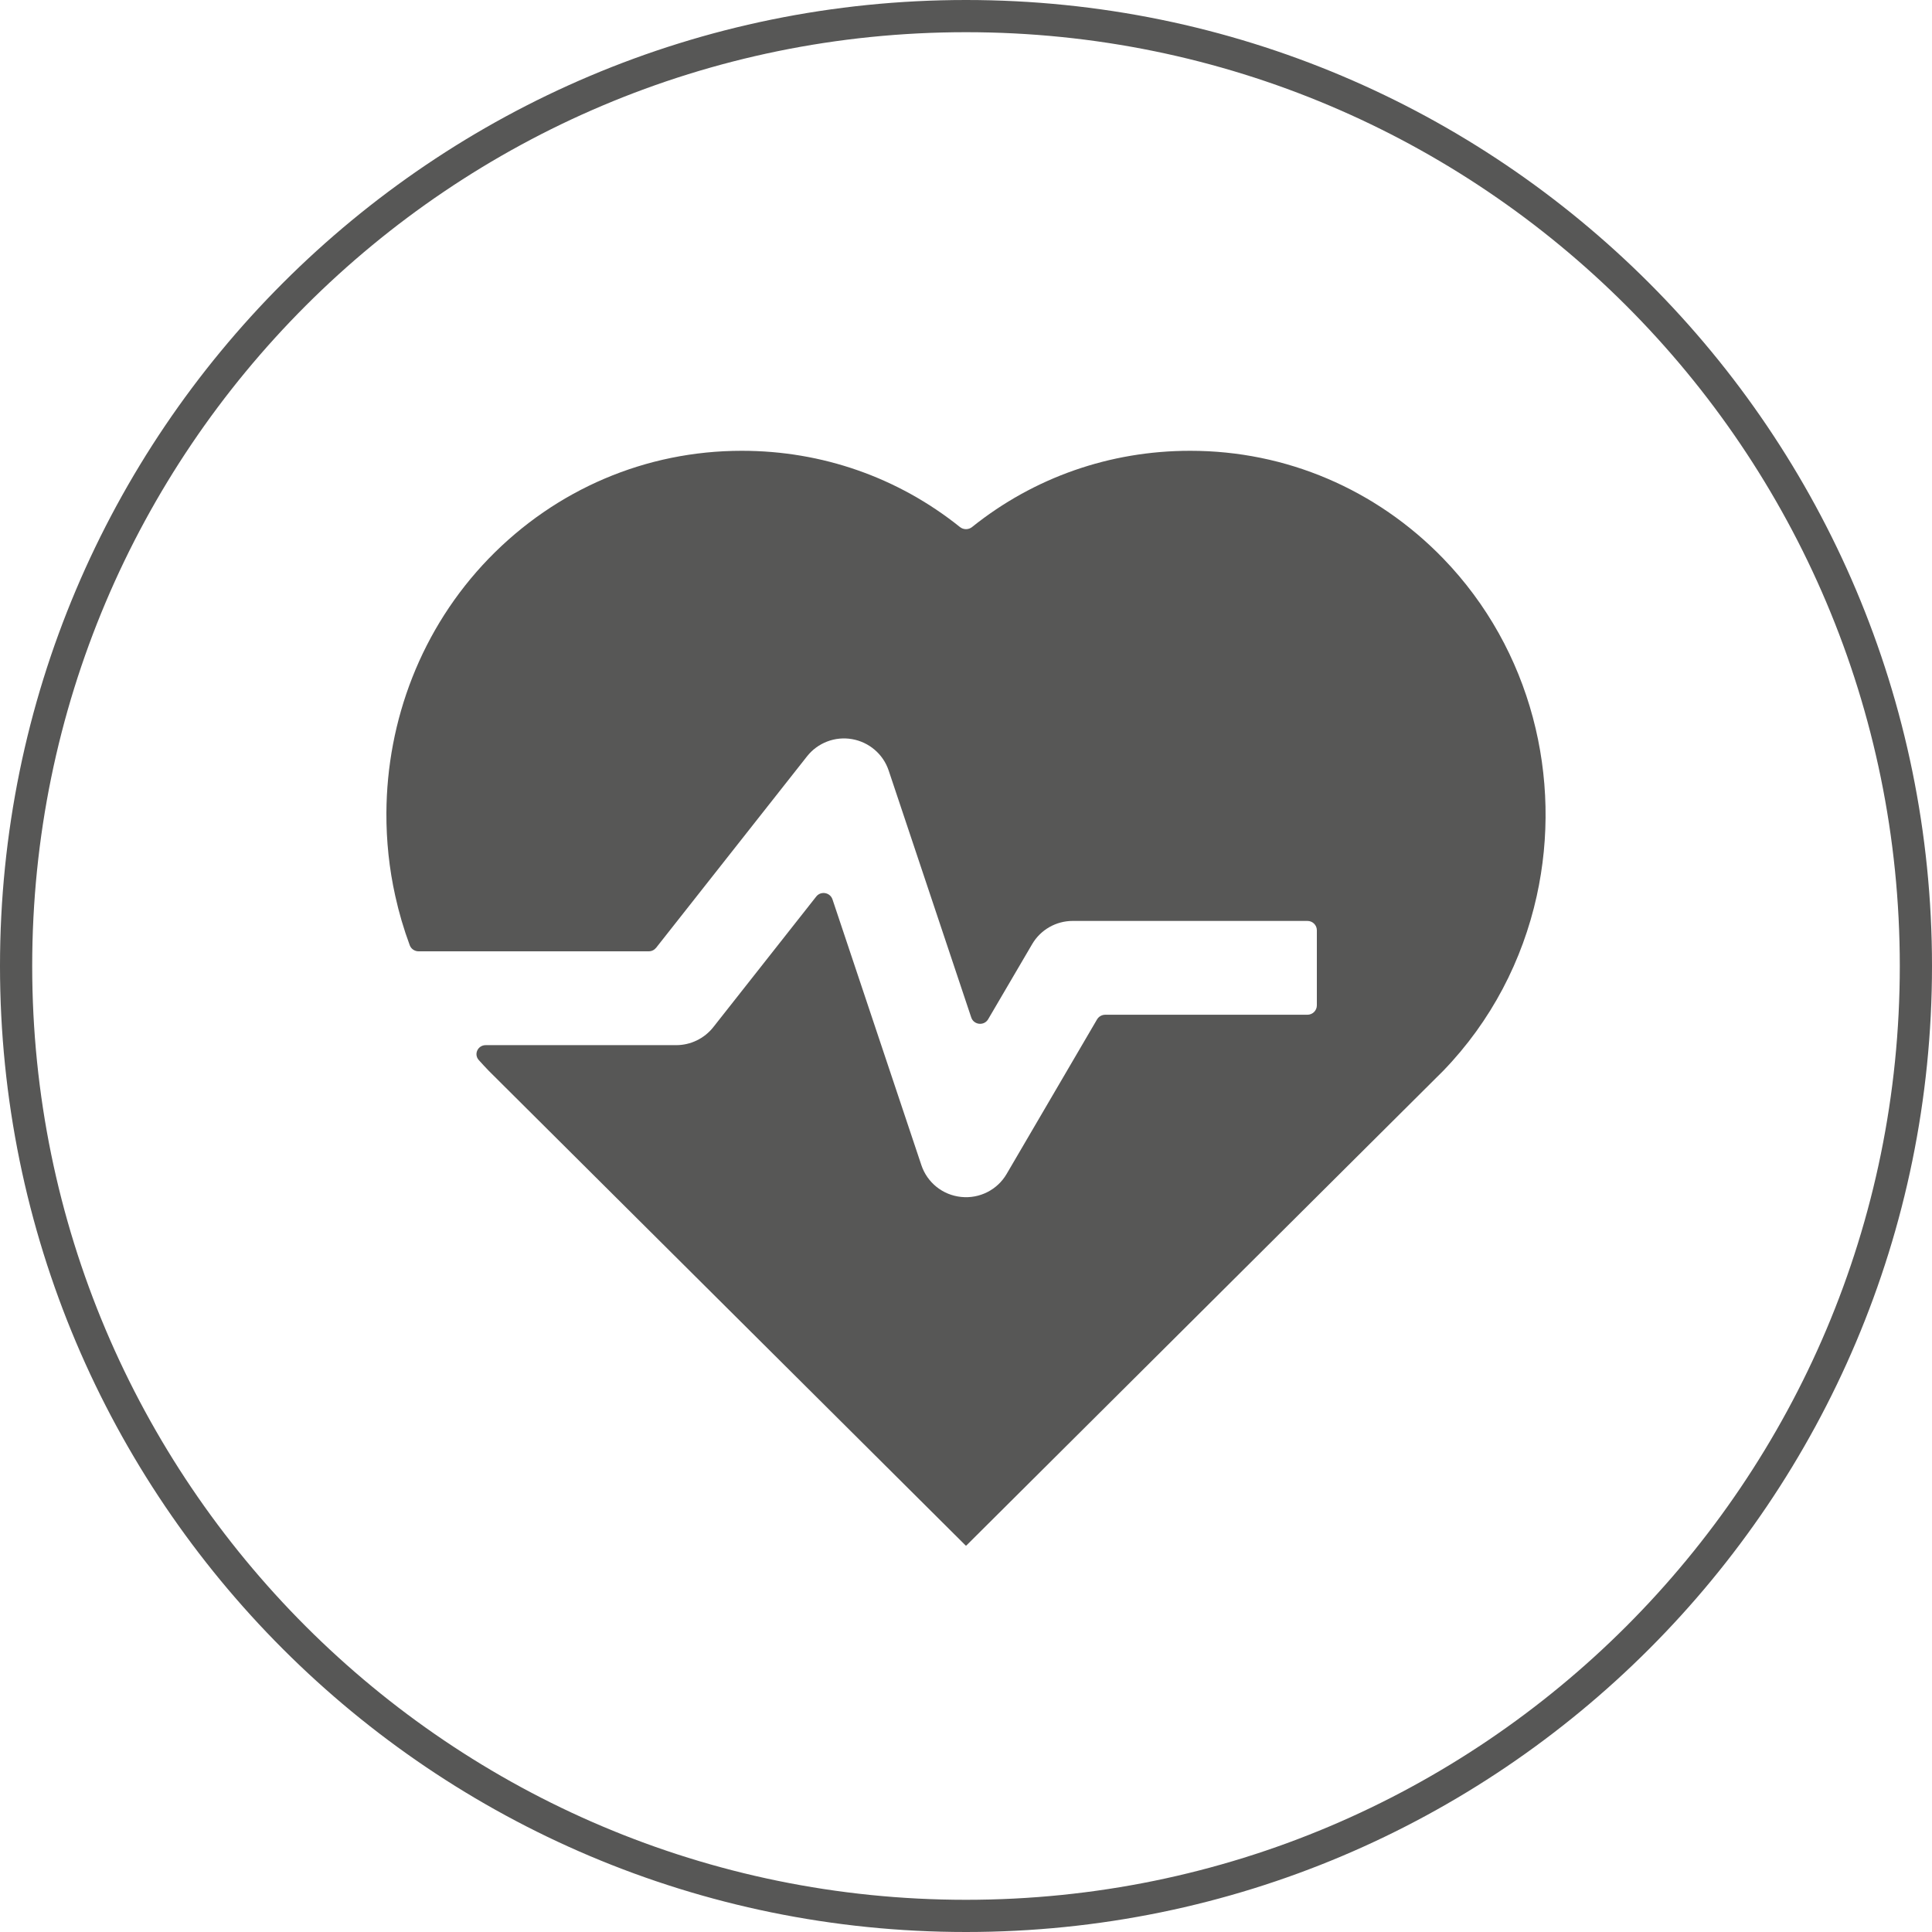
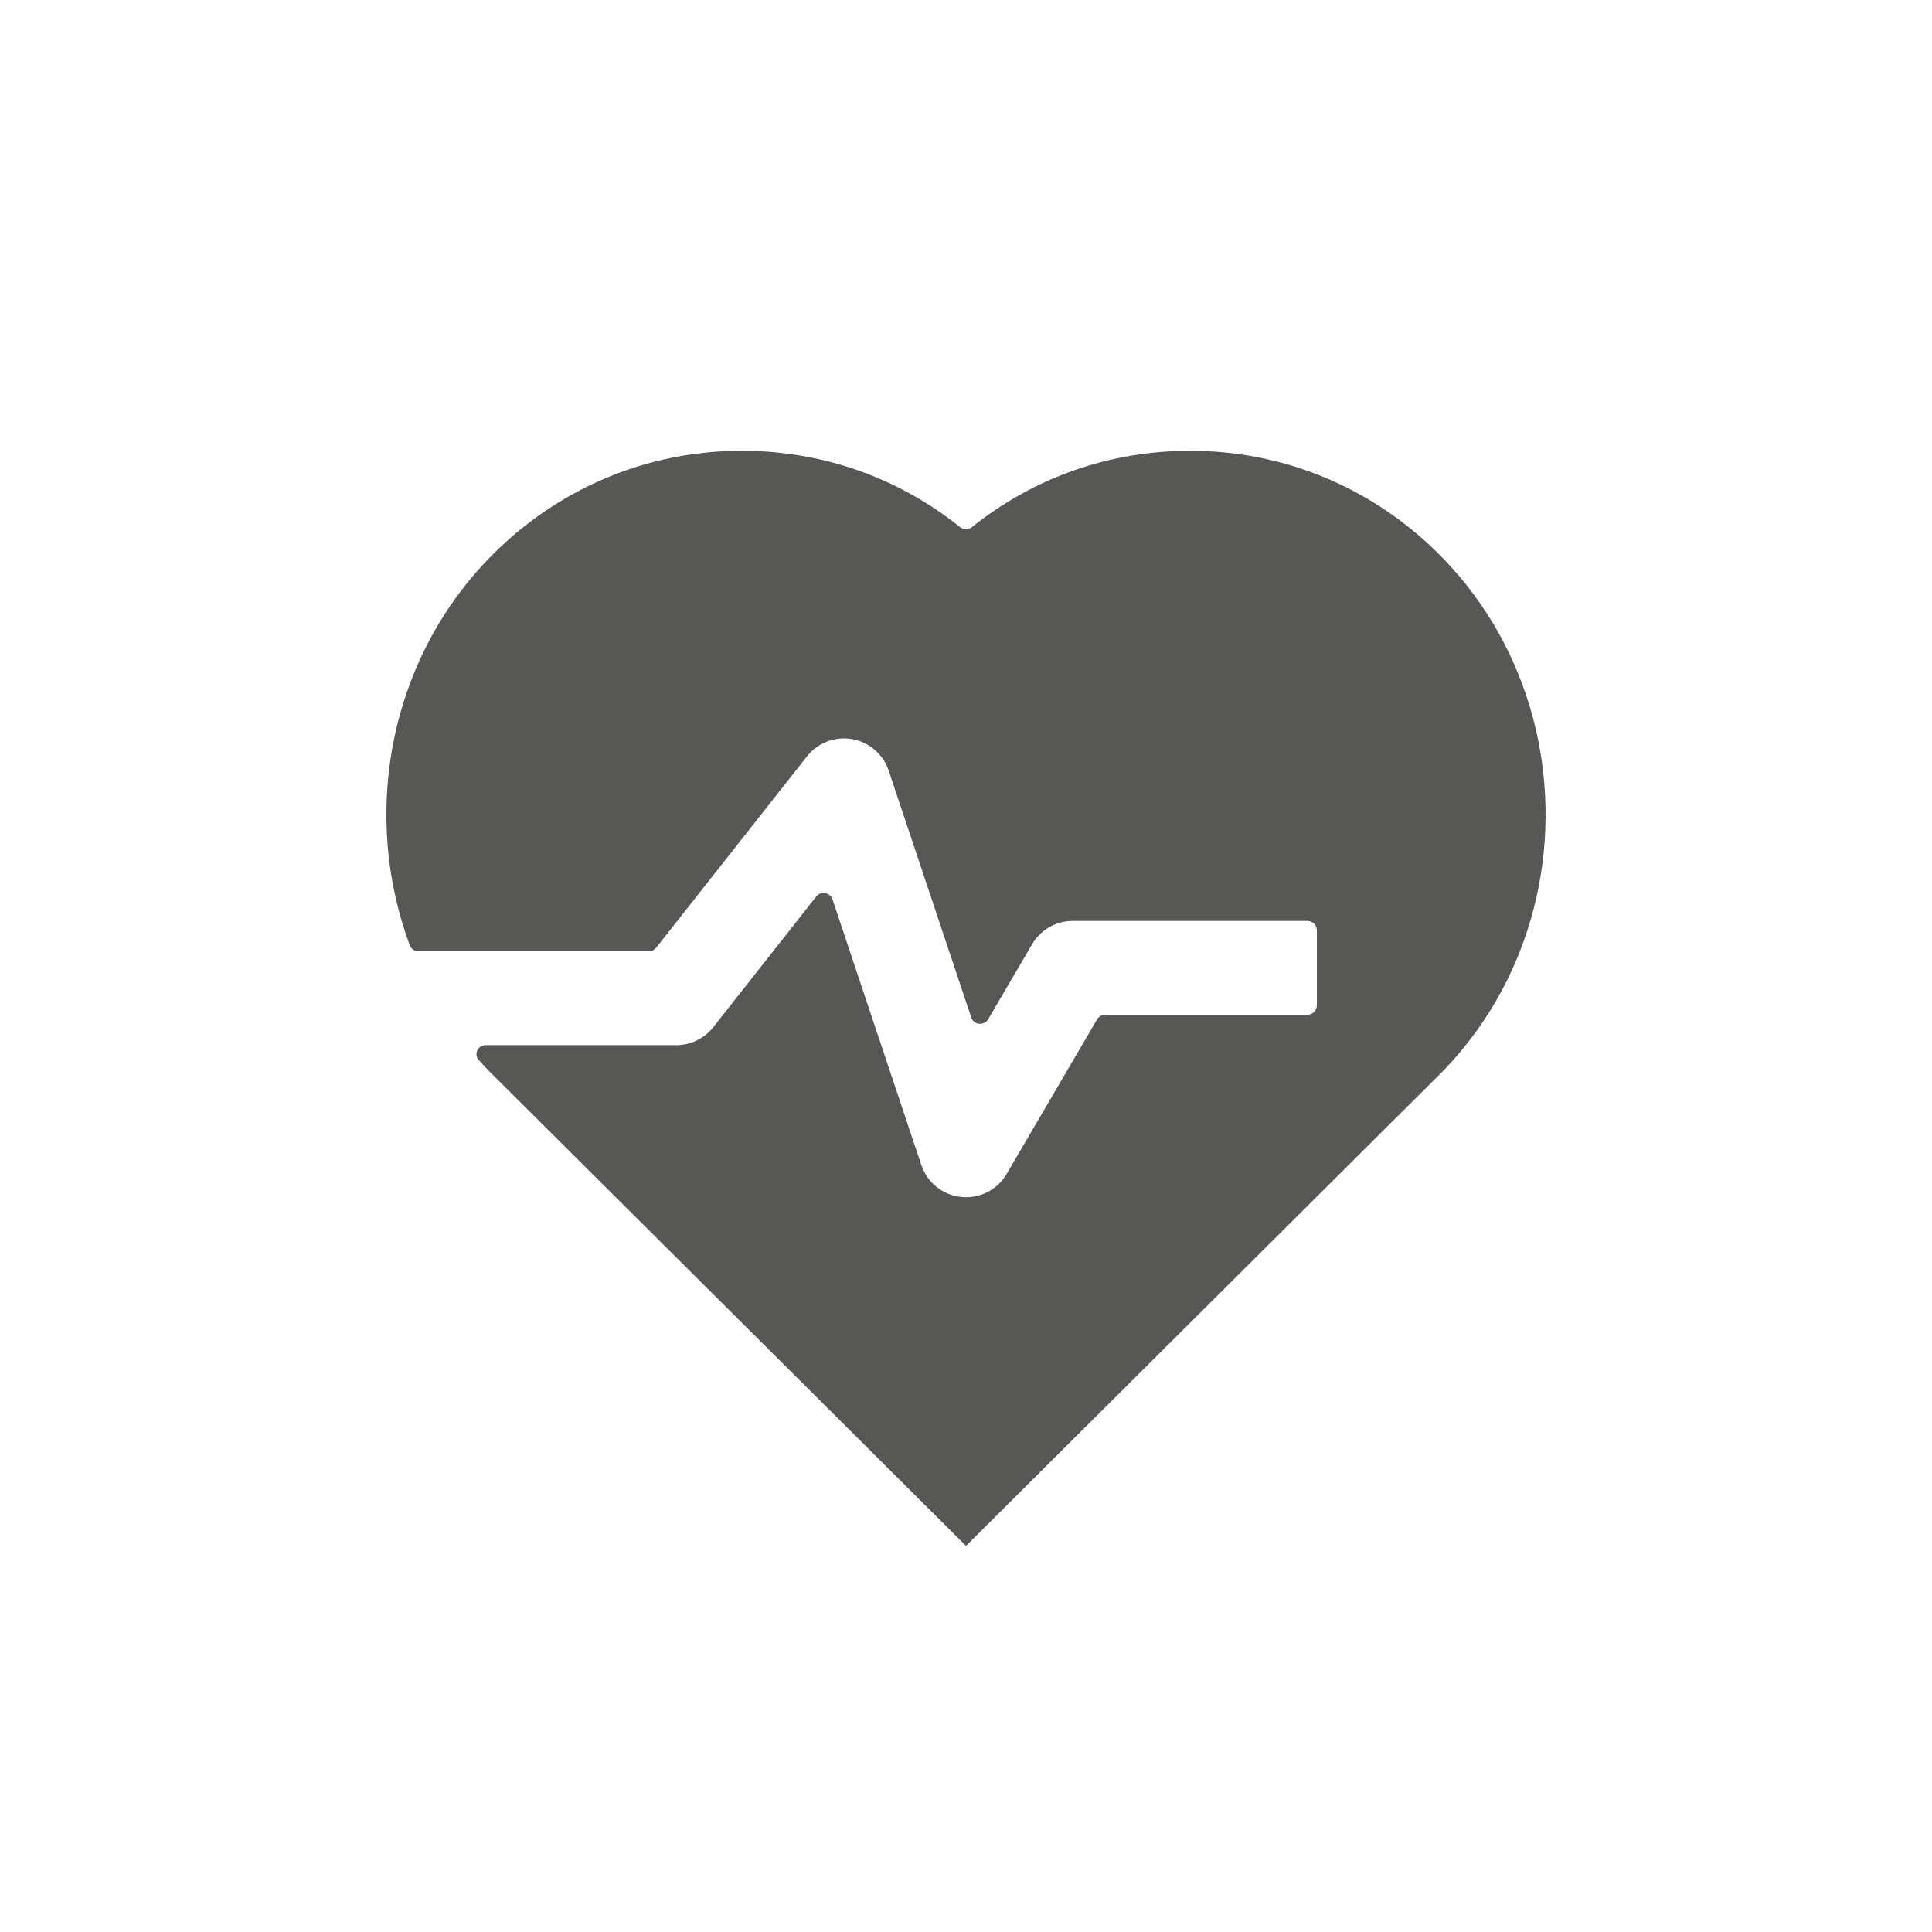
<svg xmlns="http://www.w3.org/2000/svg" width="30" height="30" viewBox="0 0 30 30" fill="none">
  <g clip-path="url(#clip0_6724_1056)">
    <path d="M22.41 8.672C21.366 7.595 19.967 7 18.485 7H18.478C17.236 7 16.056 7.413 15.095 8.183C15.04 8.228 14.96 8.228 14.905 8.183C13.944 7.413 12.764 7 11.522 7H11.515C10.033 7 8.634 7.595 7.59 8.672C6.537 9.761 6.007 11.191 6 12.623C5.998 13.055 6.043 13.488 6.138 13.914C6.195 14.173 6.27 14.429 6.363 14.679C6.384 14.735 6.439 14.772 6.499 14.772H10.074C10.119 14.772 10.161 14.751 10.189 14.716L12.531 11.745C12.697 11.534 12.966 11.431 13.23 11.477C13.495 11.523 13.714 11.71 13.799 11.964L15.081 15.798C15.12 15.917 15.282 15.934 15.345 15.825L16.027 14.661C16.158 14.437 16.398 14.3 16.658 14.3H20.301C20.382 14.3 20.448 14.365 20.448 14.445V15.611C20.448 15.692 20.382 15.757 20.301 15.757H17.162C17.11 15.757 17.062 15.784 17.035 15.829L15.631 18.229C15.487 18.476 15.21 18.616 14.925 18.586C14.639 18.557 14.398 18.364 14.307 18.092L12.927 13.966C12.89 13.856 12.745 13.831 12.674 13.922L11.075 15.951C10.936 16.126 10.724 16.229 10.5 16.229H7.542C7.42 16.229 7.353 16.369 7.434 16.46C7.485 16.517 7.537 16.573 7.59 16.628L14.995 23.999C14.996 24 14.998 24 14.998 23.999C14.999 23.998 15.001 23.998 15.002 23.999C15.002 24 15.004 24 15.005 23.999L22.41 16.628C23.158 15.855 23.642 14.909 23.862 13.914C24.266 12.087 23.782 10.091 22.41 8.672Z" fill="#575756" />
-     <path d="M15 0.25C23.146 0.25 29.75 6.854 29.75 15C29.75 23.146 23.146 29.75 15 29.75C6.854 29.75 0.25 23.146 0.25 15C0.25 6.854 6.854 0.25 15 0.25Z" stroke="#575756" stroke-width="0.5" stroke-miterlimit="10" />
  </g>
  <defs>
    <clipPath id="clip0_6724_1056">
      <rect width="30" height="30" fill="white" />
    </clipPath>
  </defs>
</svg>